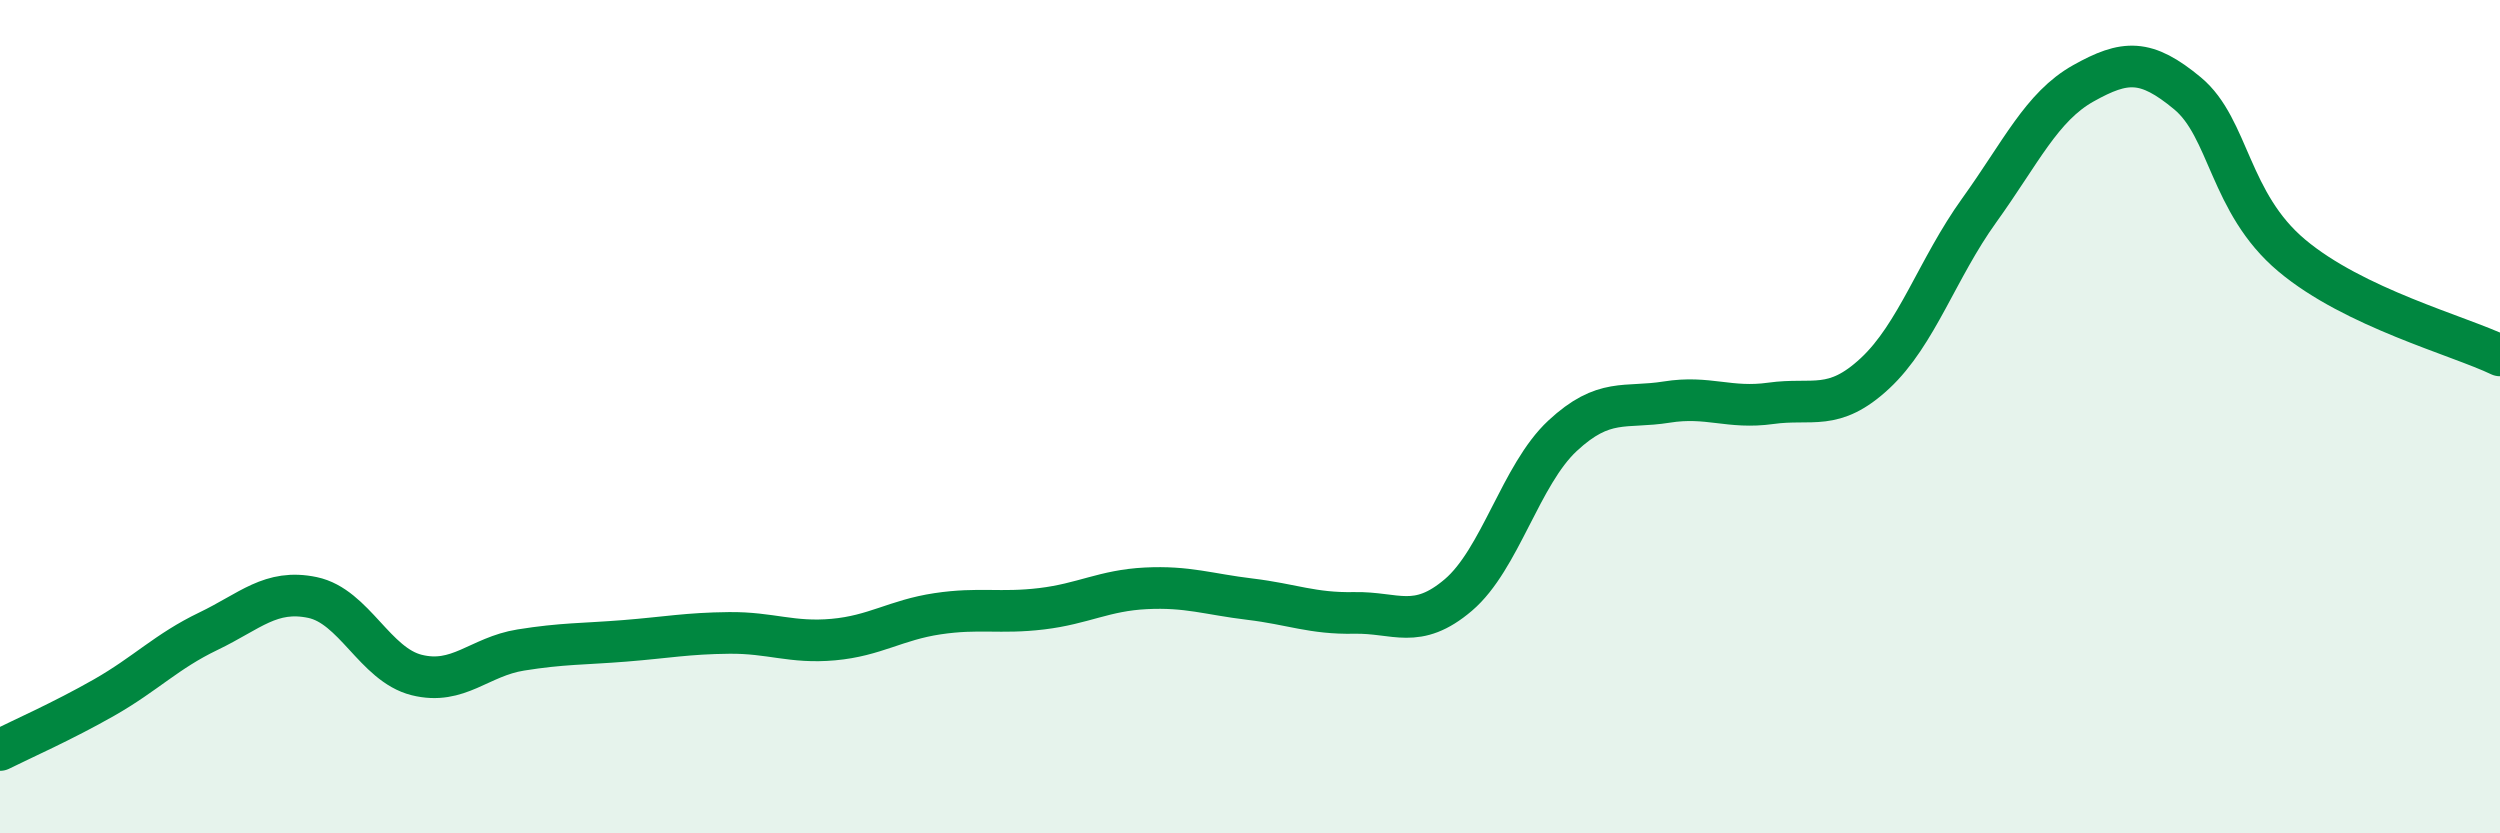
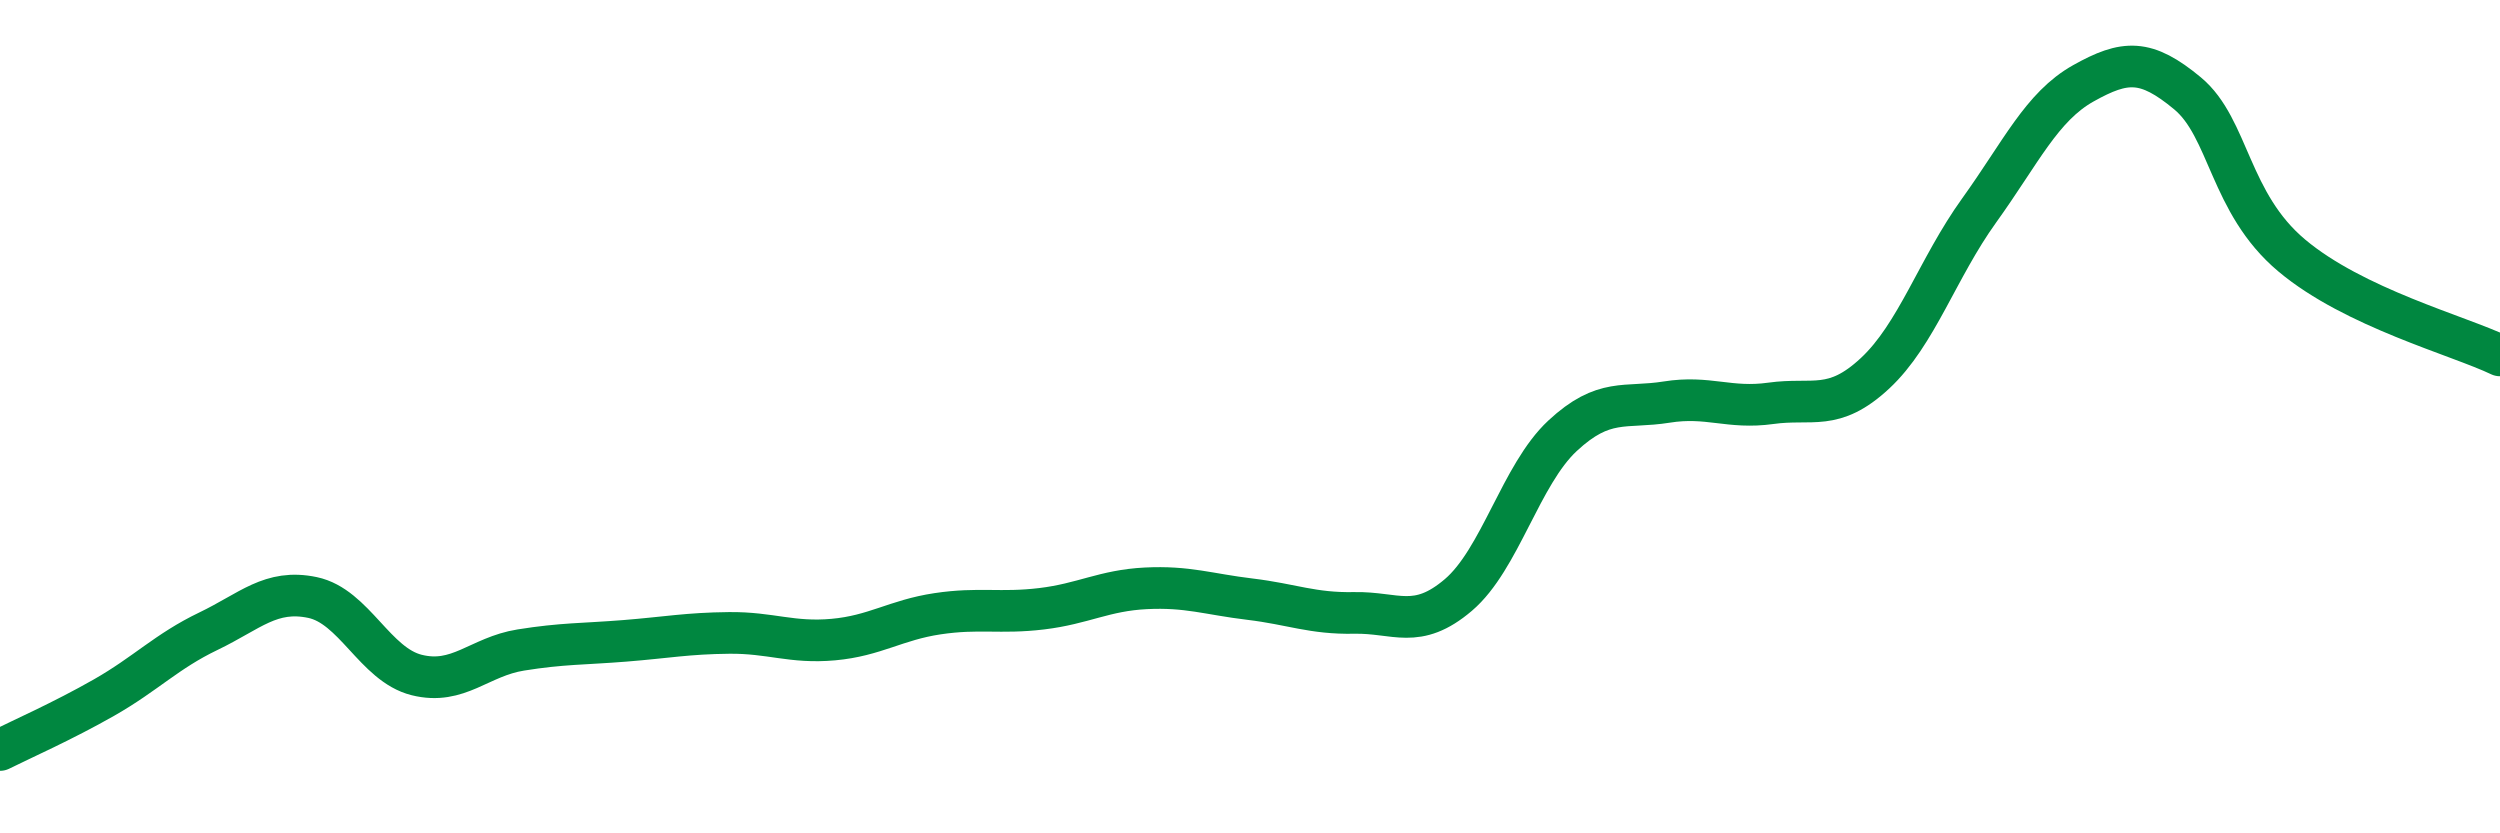
<svg xmlns="http://www.w3.org/2000/svg" width="60" height="20" viewBox="0 0 60 20">
-   <path d="M 0,18 C 0.5,17.75 1.5,17.31 2.5,16.74 C 3.5,16.17 4,15.63 5,15.15 C 6,14.67 6.5,14.13 7.5,14.34 C 8.5,14.55 9,15.95 10,16.2 C 11,16.45 11.5,15.76 12.5,15.6 C 13.5,15.44 14,15.46 15,15.38 C 16,15.3 16.5,15.2 17.5,15.19 C 18.5,15.18 19,15.44 20,15.35 C 21,15.26 21.5,14.88 22.5,14.73 C 23.5,14.58 24,14.73 25,14.61 C 26,14.49 26.5,14.17 27.5,14.12 C 28.5,14.07 29,14.26 30,14.38 C 31,14.5 31.5,14.73 32.5,14.71 C 33.5,14.69 34,15.13 35,14.28 C 36,13.43 36.5,11.39 37.5,10.46 C 38.5,9.53 39,9.81 40,9.65 C 41,9.49 41.5,9.82 42.5,9.68 C 43.5,9.54 44,9.89 45,8.96 C 46,8.03 46.5,6.44 47.5,5.05 C 48.5,3.66 49,2.56 50,2 C 51,1.44 51.5,1.41 52.5,2.24 C 53.5,3.07 53.5,4.87 55,6.13 C 56.5,7.39 59,8.05 60,8.53L60 20L0 20Z" fill="#008740" opacity="0.1" stroke-linecap="round" stroke-linejoin="round" />
  <path d="M 0,18 C 0.5,17.75 1.5,17.31 2.5,16.74 C 3.5,16.17 4,15.63 5,15.15 C 6,14.67 6.5,14.13 7.5,14.34 C 8.5,14.55 9,15.95 10,16.2 C 11,16.45 11.5,15.76 12.5,15.6 C 13.5,15.44 14,15.46 15,15.38 C 16,15.3 16.5,15.2 17.5,15.19 C 18.5,15.18 19,15.44 20,15.35 C 21,15.26 21.5,14.88 22.5,14.73 C 23.5,14.58 24,14.73 25,14.61 C 26,14.49 26.5,14.17 27.5,14.12 C 28.5,14.07 29,14.26 30,14.38 C 31,14.5 31.5,14.73 32.5,14.71 C 33.5,14.69 34,15.13 35,14.28 C 36,13.43 36.5,11.39 37.5,10.46 C 38.5,9.53 39,9.81 40,9.65 C 41,9.49 41.5,9.82 42.5,9.68 C 43.5,9.54 44,9.89 45,8.96 C 46,8.03 46.5,6.44 47.5,5.05 C 48.5,3.66 49,2.56 50,2 C 51,1.44 51.5,1.41 52.5,2.24 C 53.5,3.07 53.5,4.87 55,6.13 C 56.5,7.39 59,8.05 60,8.53" stroke="#008740" stroke-width="1" fill="none" stroke-linecap="round" stroke-linejoin="round" />
</svg>